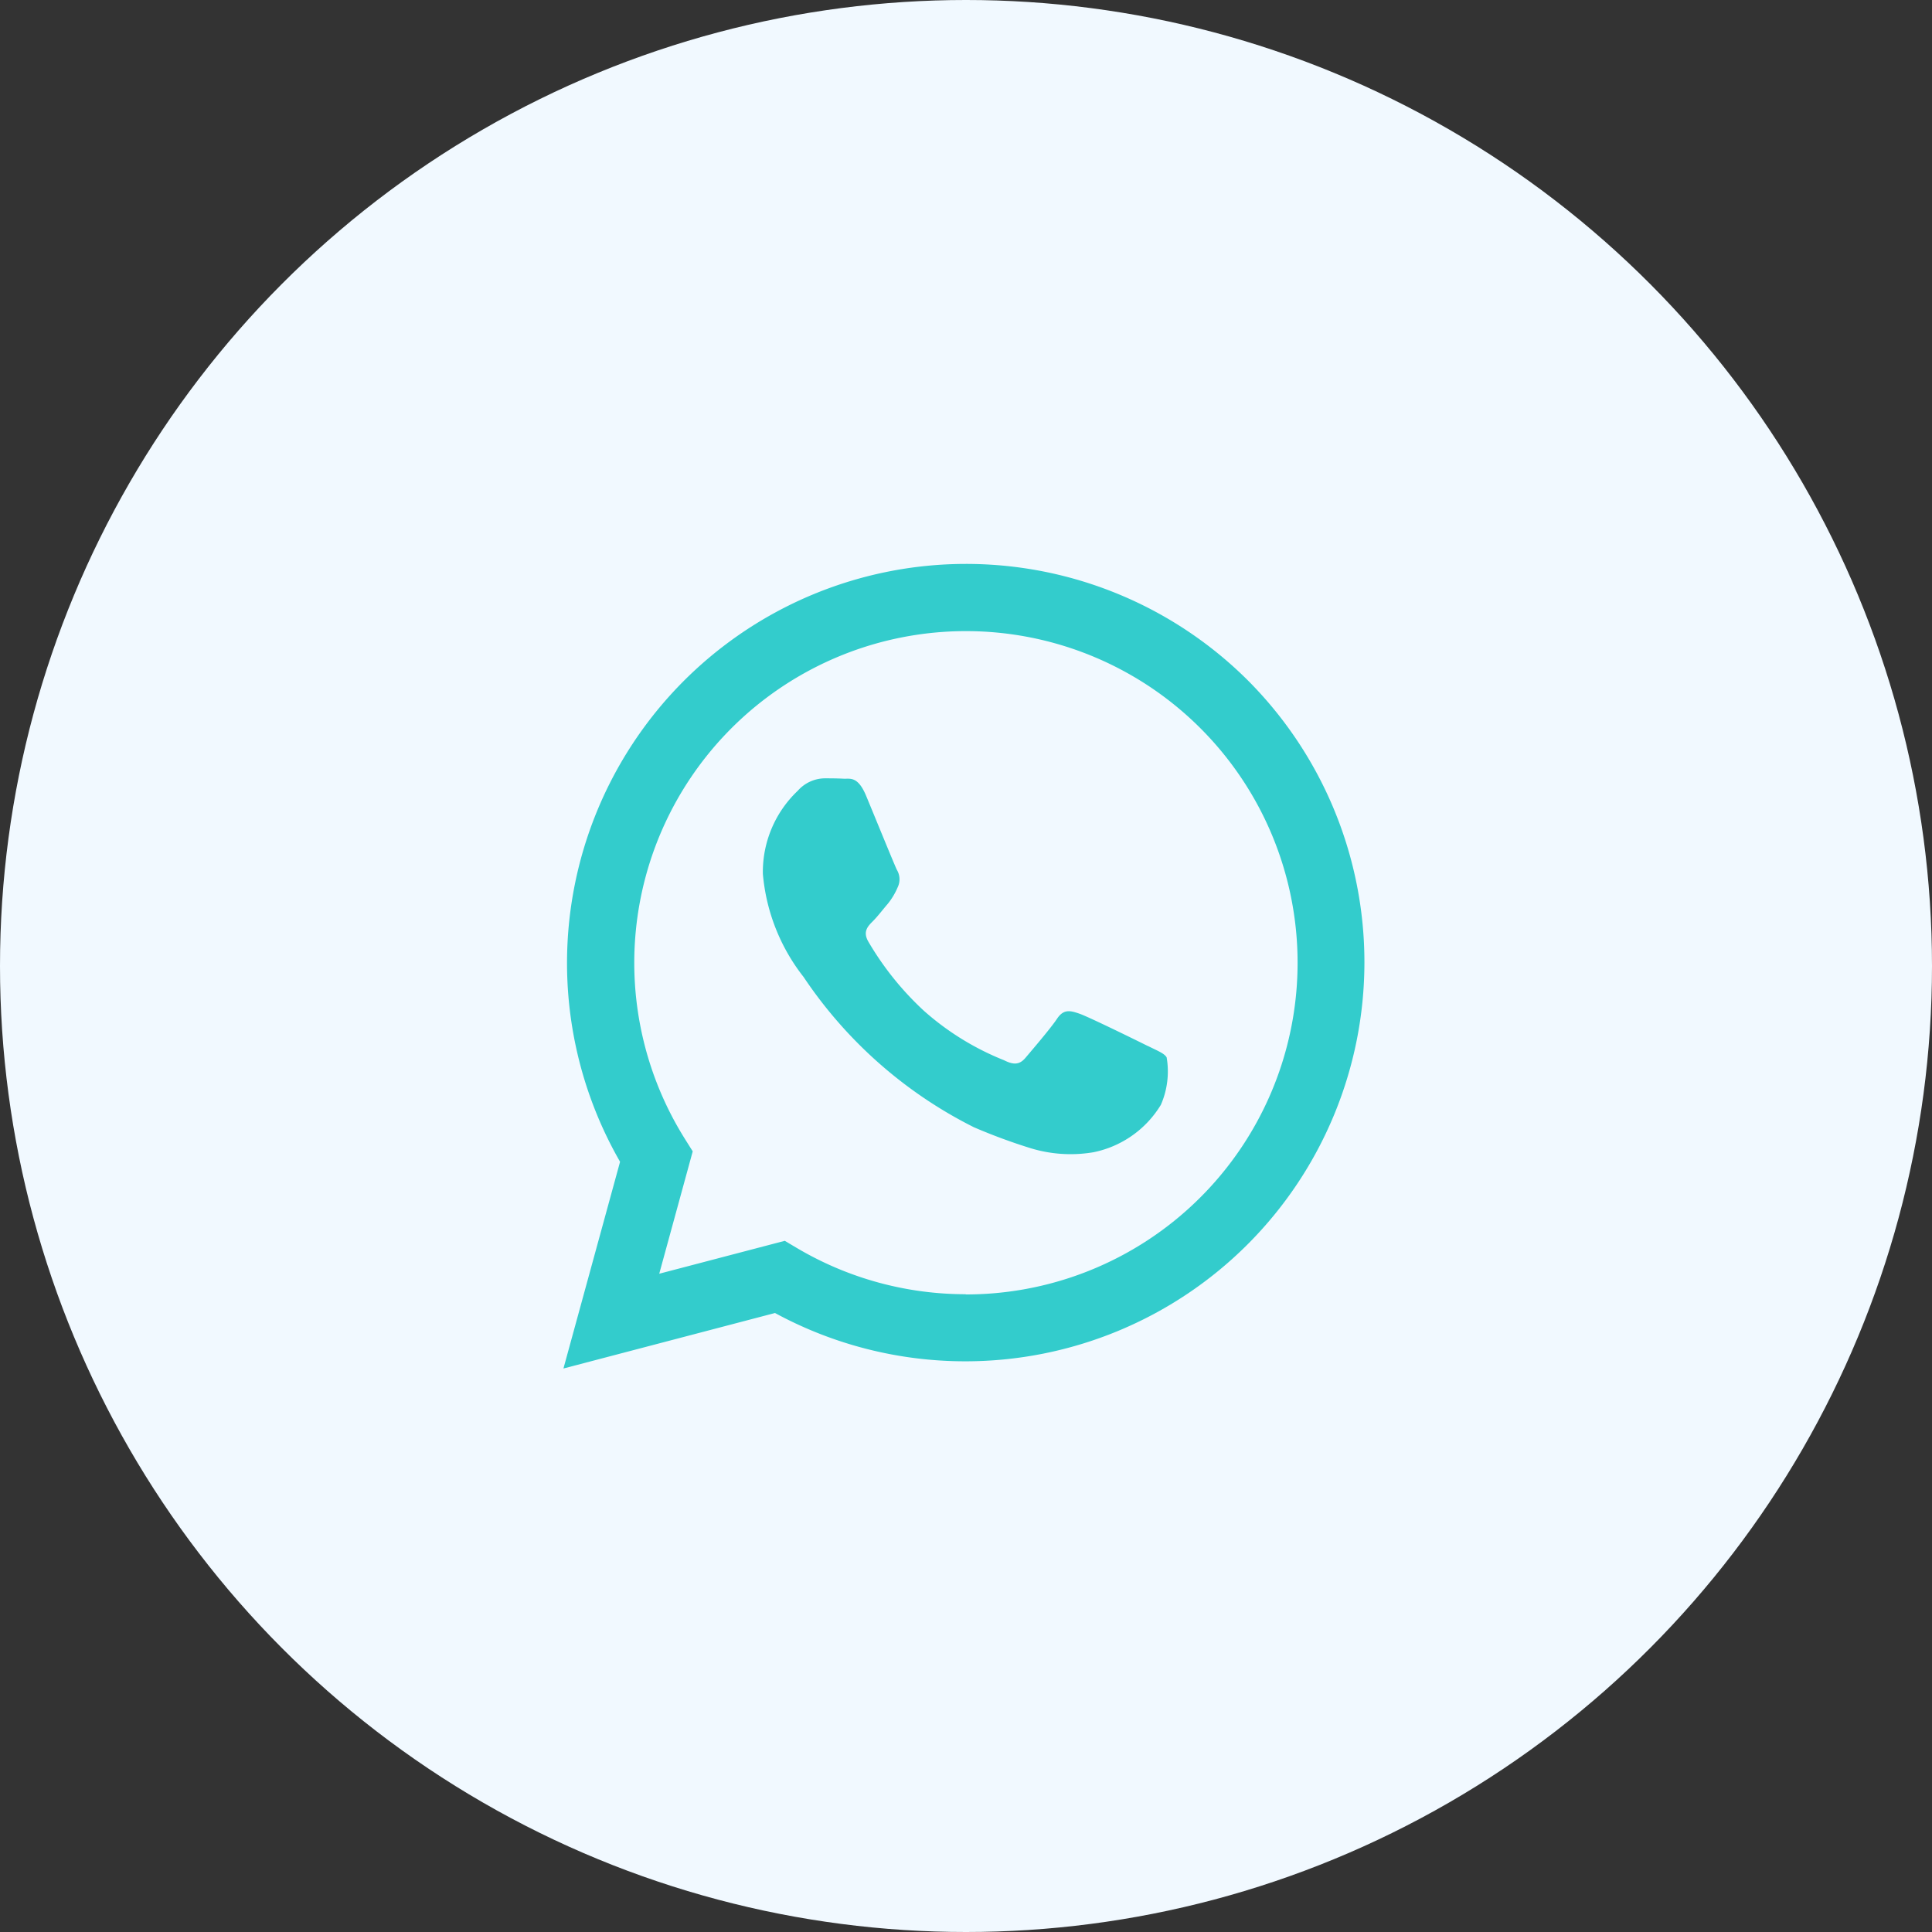
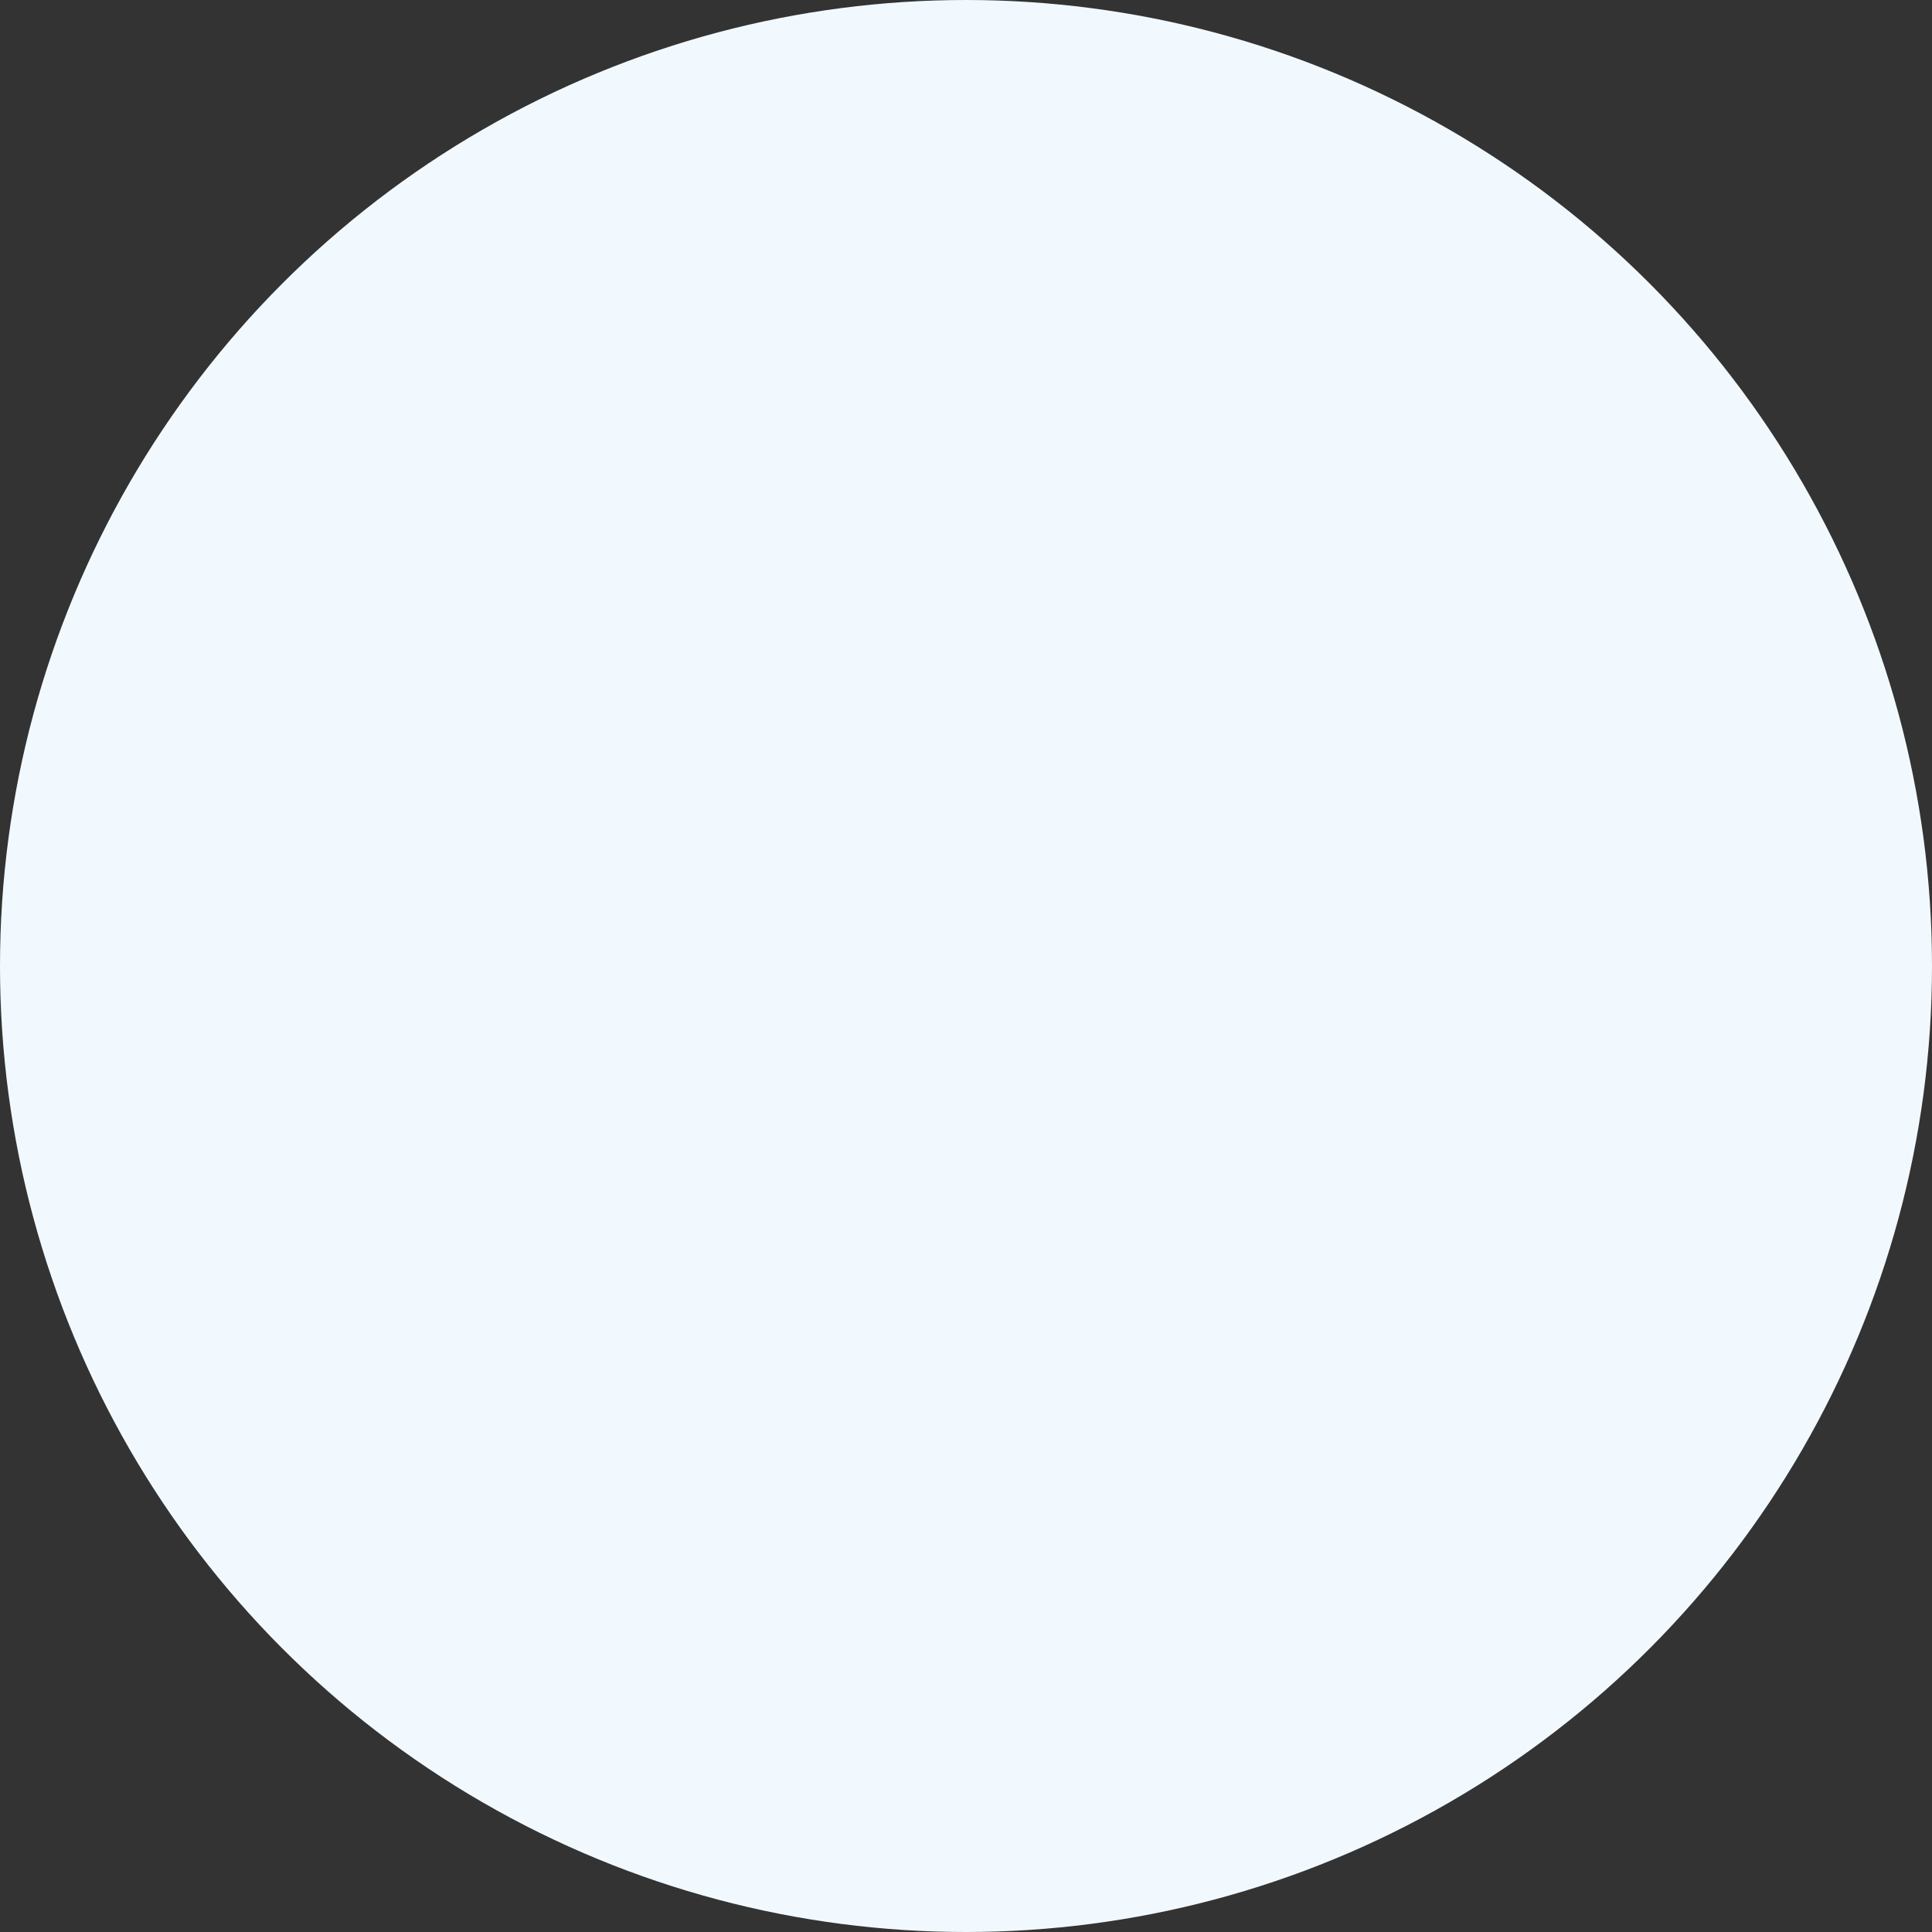
<svg xmlns="http://www.w3.org/2000/svg" width="36" height="36" viewBox="0 0 36 36">
  <rect x="0" y="0" width="36" height="36" fill="#333333" stroke="none" />
  <defs>
    <style>.a{fill:#f1f9ff;}.b{fill:#3cc;}</style>
  </defs>
  <g transform="translate(-196 -378)">
    <circle class="a" cx="18" cy="18" r="18" transform="translate(196 378)" />
    <g transform="translate(206.5 388.5)">
-       <path class="b" d="M166,137.768a7.436,7.436,0,0,0-11.7,8.968l-1.055,3.852,3.942-1.034a7.432,7.432,0,0,0,3.553.9h0A7.436,7.436,0,0,0,166,137.768Zm-5.26,11.436h0a6.172,6.172,0,0,1-3.145-.861l-.226-.134-2.339.613.624-2.28-.147-.234a6.18,6.18,0,1,1,5.235,2.9Zm3.39-4.627c-.186-.093-1.1-.542-1.269-.6s-.294-.093-.418.093-.48.6-.588.728-.217.139-.4.046a5.074,5.074,0,0,1-1.494-.922,5.6,5.6,0,0,1-1.034-1.287c-.108-.186-.012-.286.081-.379s.186-.217.279-.325a1.267,1.267,0,0,0,.186-.31.342.342,0,0,0-.015-.325c-.046-.093-.418-1.007-.573-1.379s-.3-.313-.418-.319-.232-.007-.356-.007a.683.683,0,0,0-.5.232,2.083,2.083,0,0,0-.65,1.549,3.612,3.612,0,0,0,.759,1.921,8.281,8.281,0,0,0,3.174,2.8,10.688,10.688,0,0,0,1.059.391,2.548,2.548,0,0,0,1.17.074,1.913,1.913,0,0,0,1.254-.883,1.552,1.552,0,0,0,.108-.883C164.443,144.716,164.319,144.67,164.133,144.577Z" transform="translate(-153.246 -135.588)" />
-     </g>
+       </g>
  </g>
</svg>